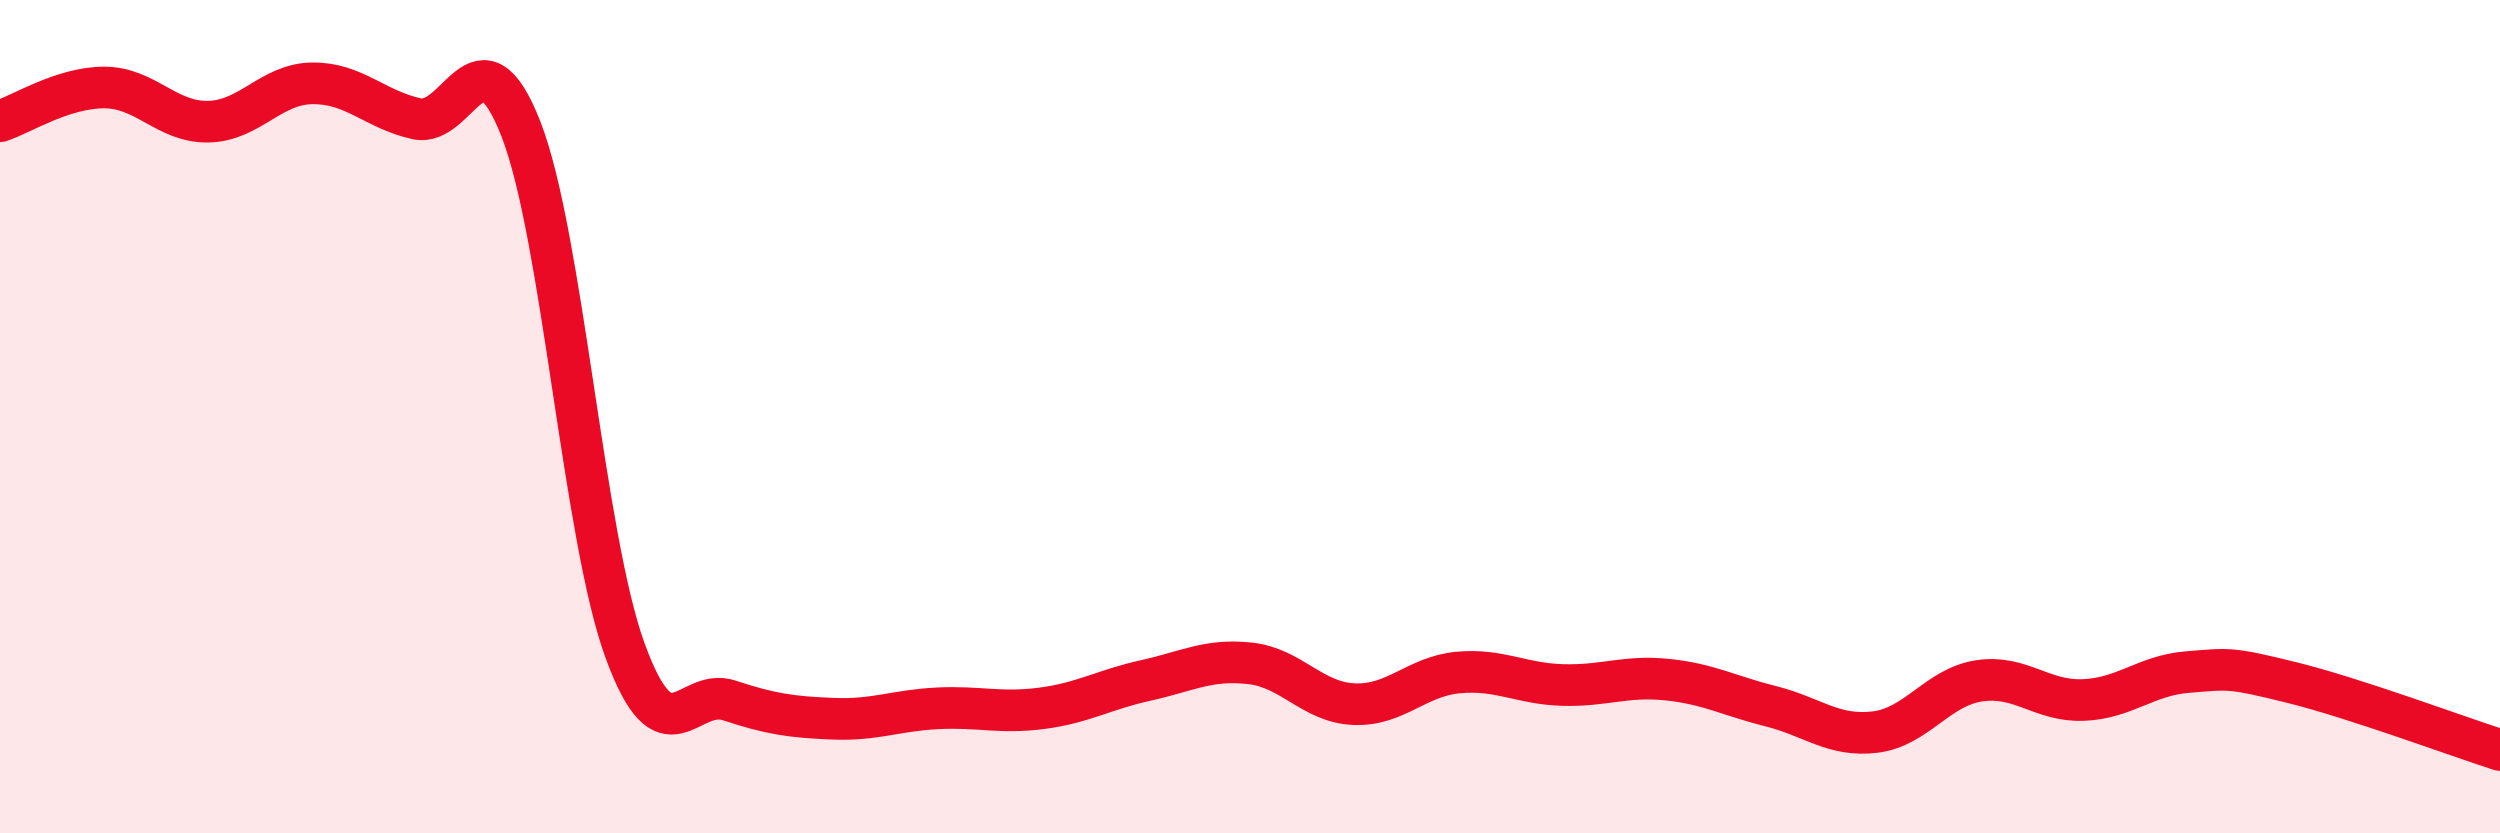
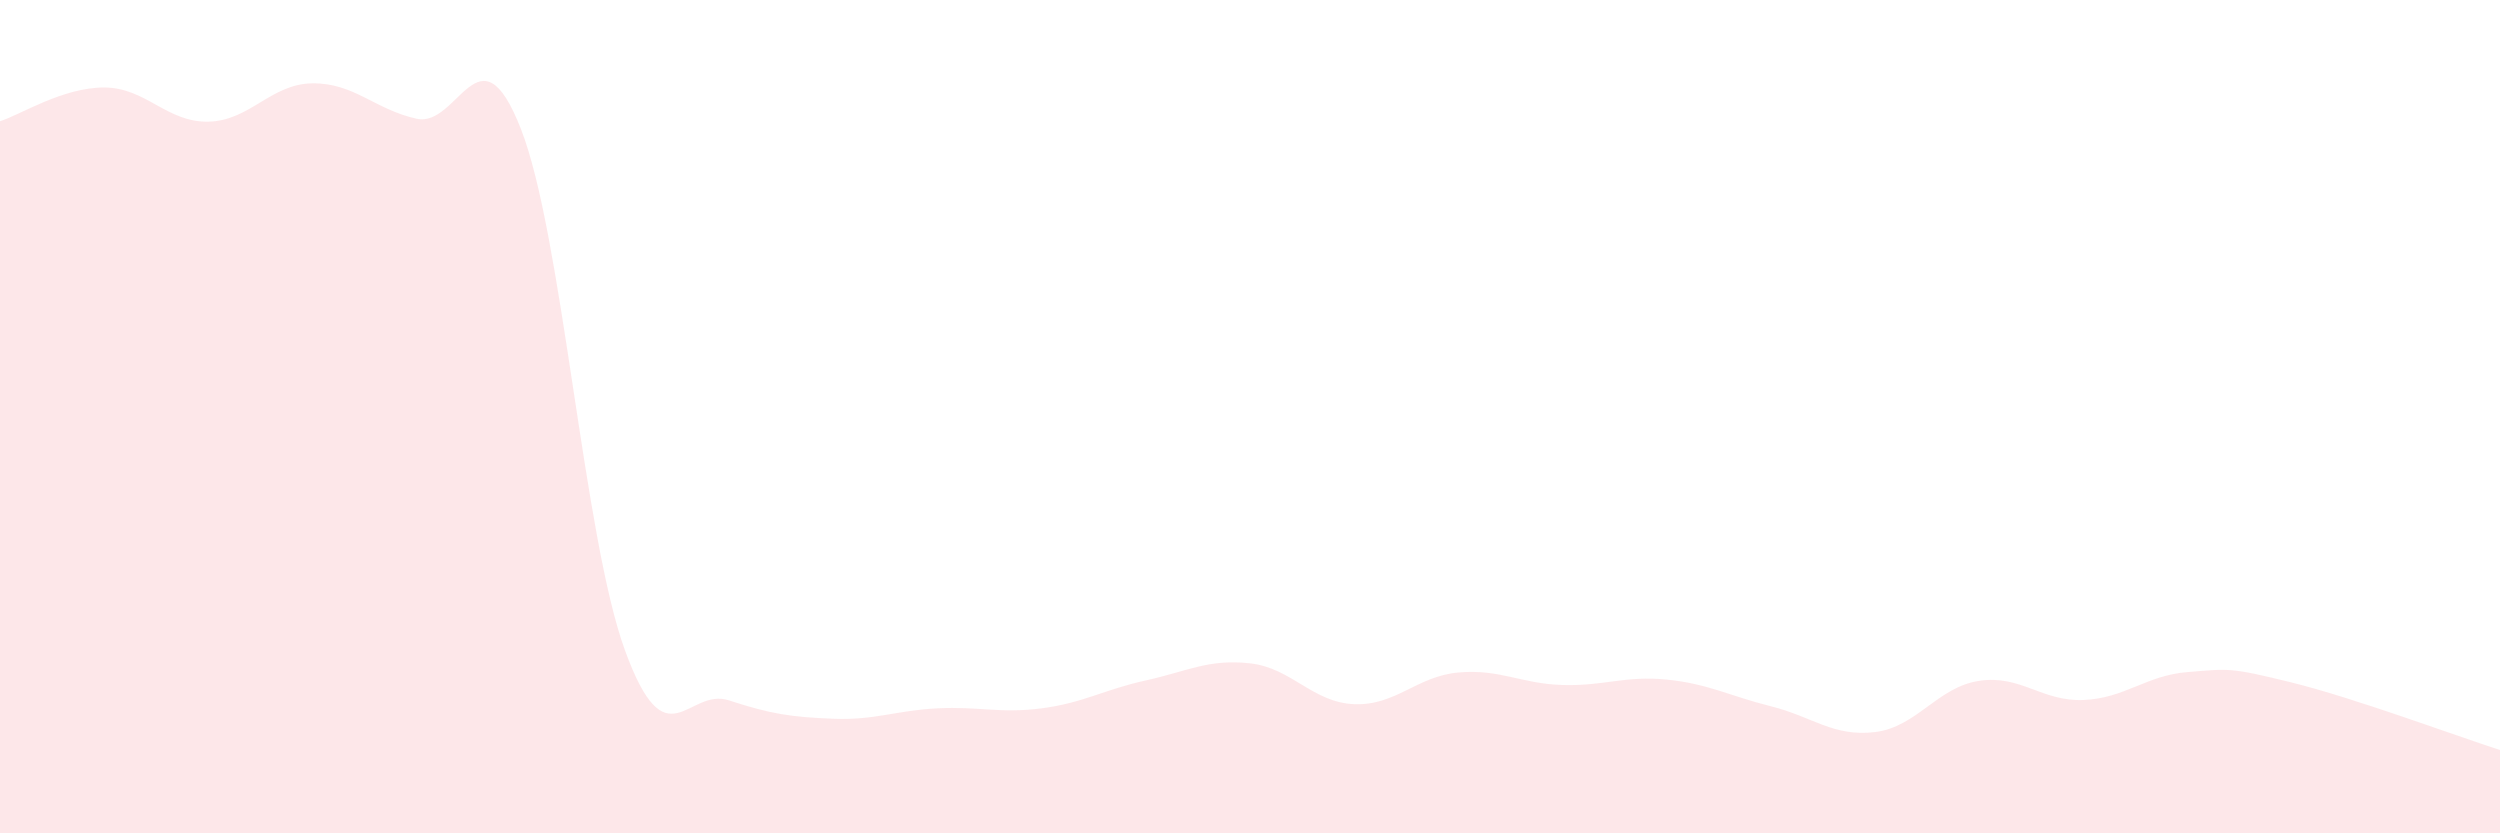
<svg xmlns="http://www.w3.org/2000/svg" width="60" height="20" viewBox="0 0 60 20">
  <path d="M 0,2.91 C 0.5,2.75 1.5,2.1 2.5,2.1 C 3.5,2.1 4,2.94 5,2.92 C 6,2.9 6.5,2.01 7.5,2 C 8.5,1.99 9,2.63 10,2.85 C 11,3.07 11.5,0.54 12.5,3.09 C 13.5,5.64 14,12.87 15,15.61 C 16,18.35 16.5,16.48 17.5,16.81 C 18.5,17.14 19,17.21 20,17.25 C 21,17.29 21.5,17.05 22.5,17 C 23.5,16.95 24,17.13 25,17 C 26,16.87 26.5,16.55 27.5,16.33 C 28.5,16.11 29,15.81 30,15.92 C 31,16.03 31.5,16.86 32.5,16.9 C 33.5,16.94 34,16.23 35,16.14 C 36,16.05 36.5,16.41 37.5,16.44 C 38.5,16.47 39,16.21 40,16.31 C 41,16.41 41.5,16.7 42.5,16.95 C 43.5,17.2 44,17.69 45,17.57 C 46,17.45 46.5,16.49 47.5,16.34 C 48.5,16.19 49,16.84 50,16.8 C 51,16.76 51.5,16.21 52.5,16.13 C 53.5,16.05 53.5,16.01 55,16.38 C 56.5,16.75 59,17.68 60,18L60 20L0 20Z" fill="#EB0A25" opacity="0.1" stroke-linecap="round" stroke-linejoin="round" />
-   <path d="M 0,2.91 C 0.5,2.75 1.5,2.1 2.5,2.1 C 3.5,2.1 4,2.94 5,2.92 C 6,2.9 6.5,2.01 7.5,2 C 8.5,1.99 9,2.63 10,2.85 C 11,3.07 11.5,0.54 12.5,3.09 C 13.5,5.64 14,12.87 15,15.61 C 16,18.35 16.5,16.48 17.5,16.81 C 18.5,17.14 19,17.21 20,17.25 C 21,17.29 21.5,17.05 22.5,17 C 23.5,16.95 24,17.13 25,17 C 26,16.87 26.5,16.55 27.5,16.33 C 28.5,16.11 29,15.81 30,15.92 C 31,16.03 31.5,16.86 32.5,16.9 C 33.5,16.94 34,16.23 35,16.14 C 36,16.05 36.5,16.41 37.5,16.44 C 38.5,16.47 39,16.21 40,16.31 C 41,16.41 41.5,16.7 42.5,16.95 C 43.5,17.2 44,17.69 45,17.57 C 46,17.45 46.5,16.49 47.5,16.34 C 48.5,16.19 49,16.84 50,16.8 C 51,16.76 51.5,16.21 52.5,16.13 C 53.5,16.05 53.5,16.01 55,16.38 C 56.5,16.75 59,17.68 60,18" stroke="#EB0A25" stroke-width="1" fill="none" stroke-linecap="round" stroke-linejoin="round" />
</svg>